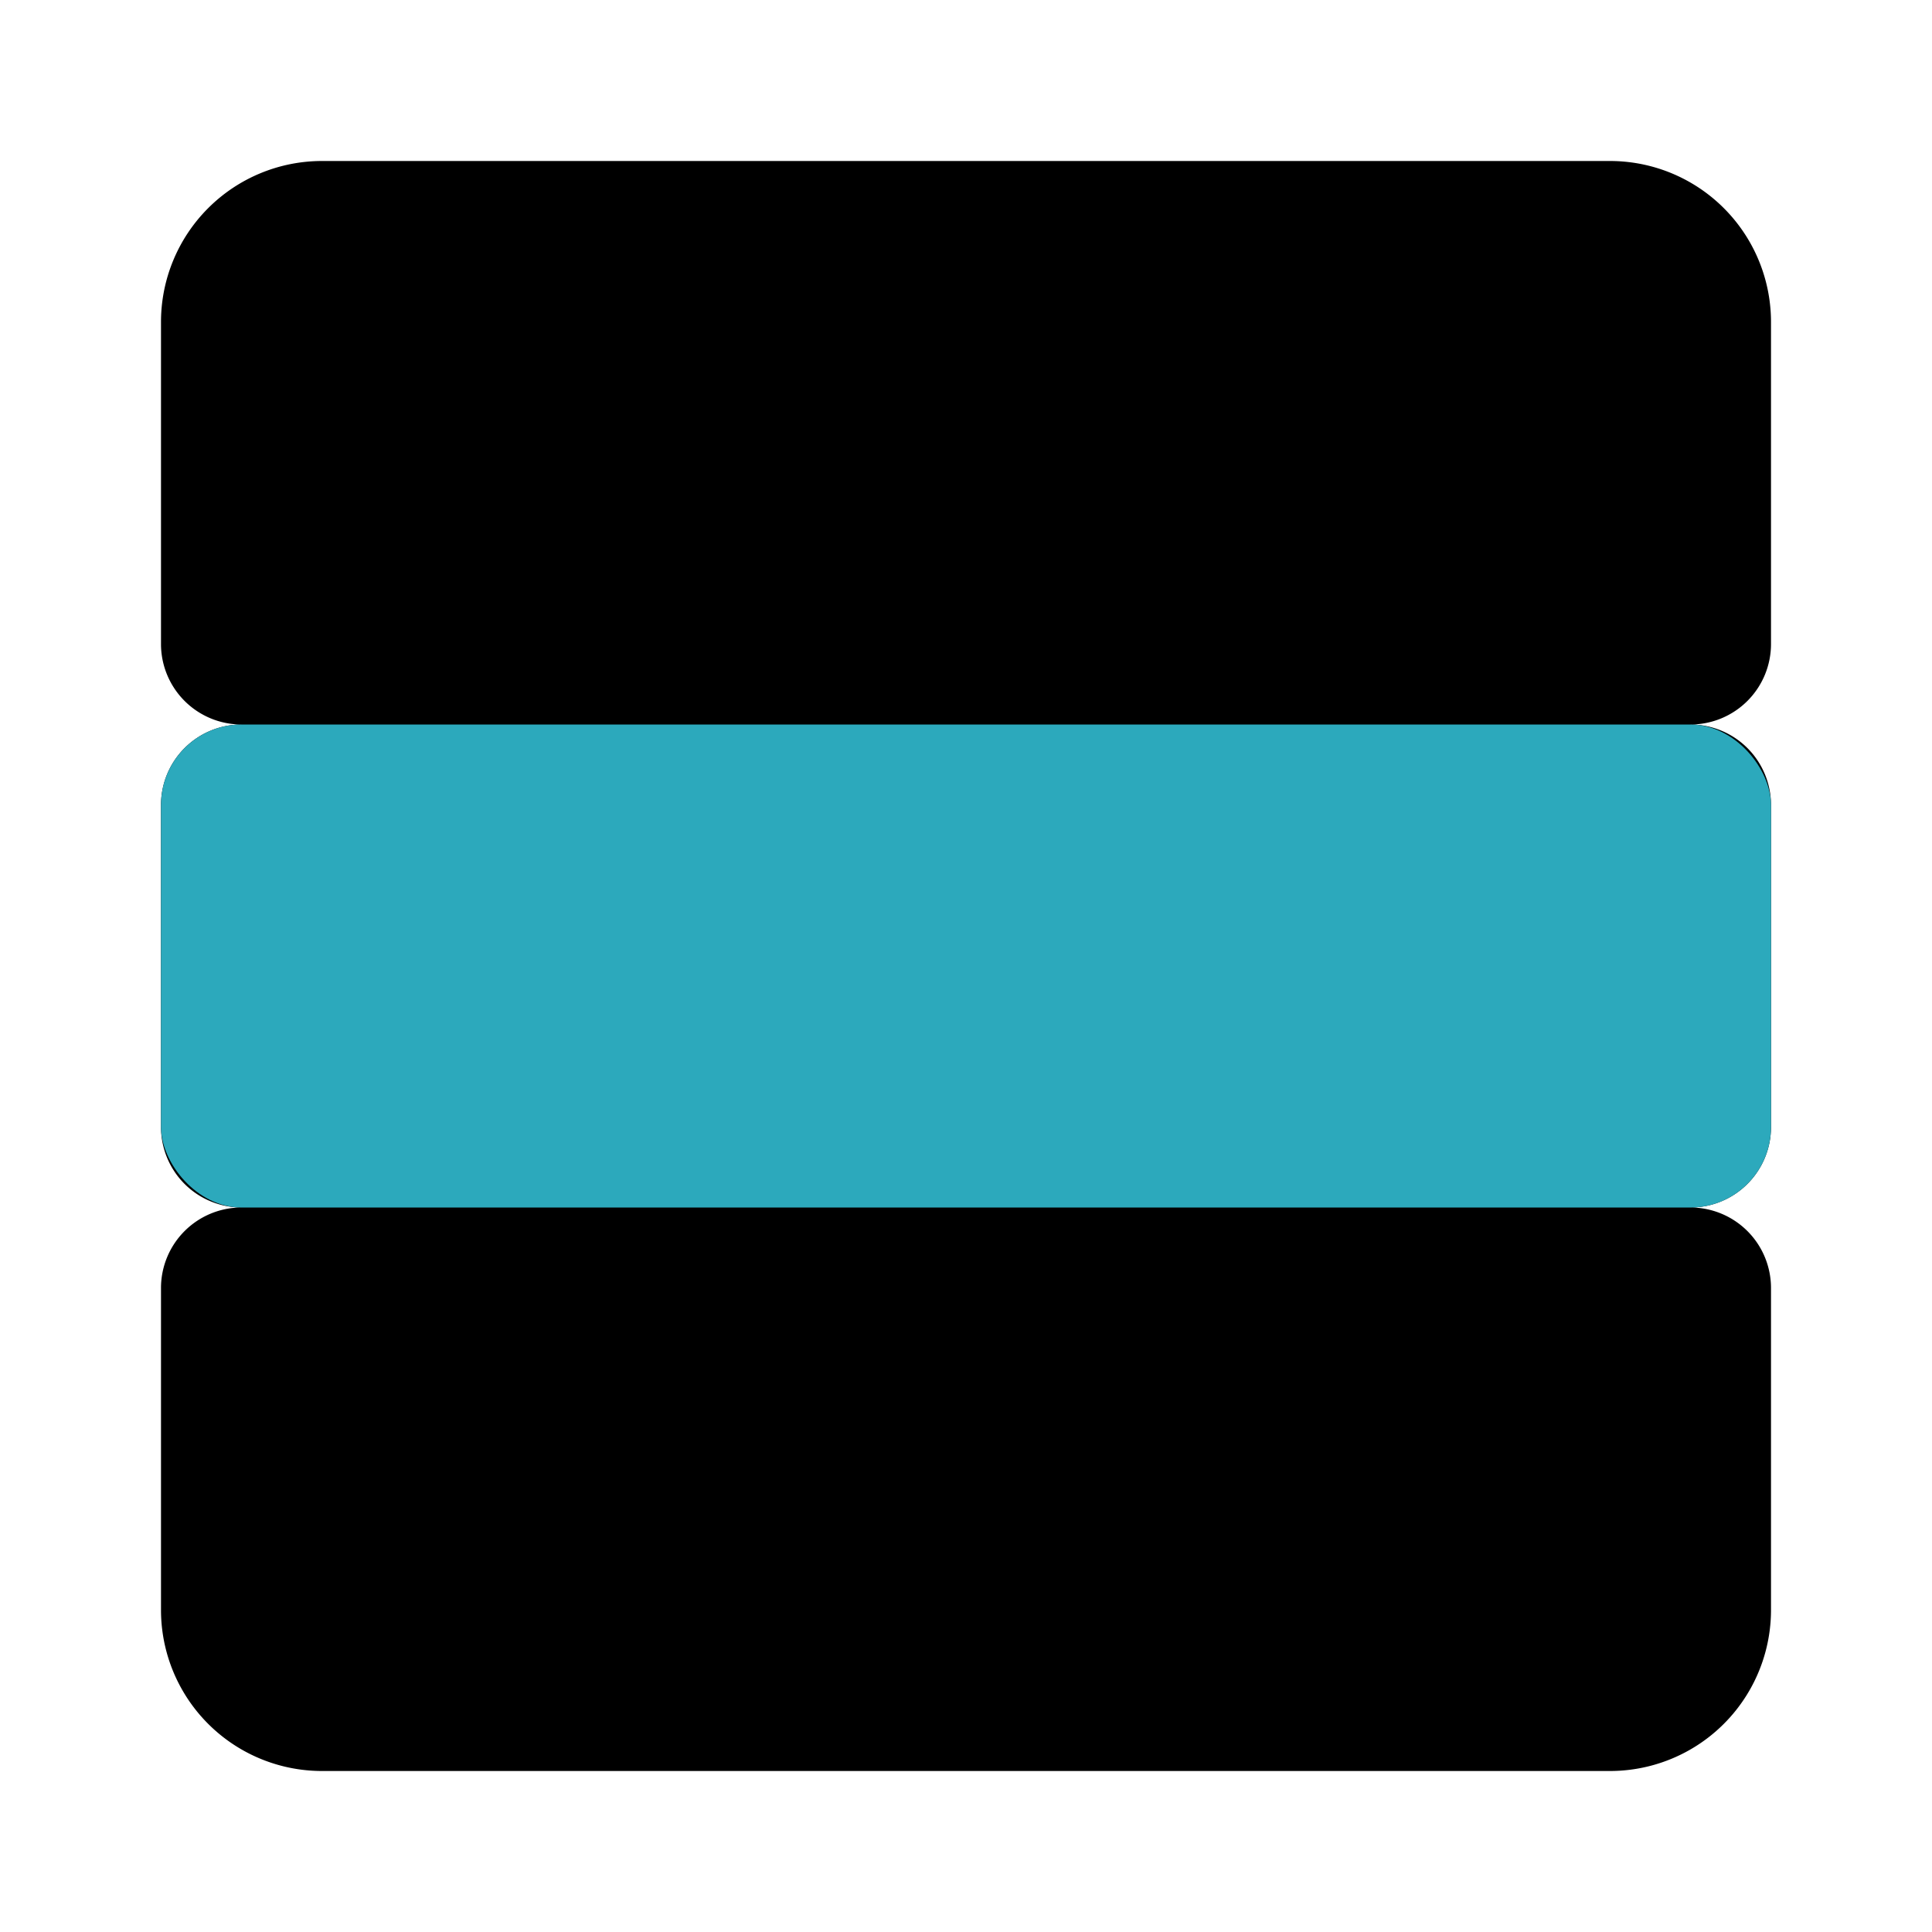
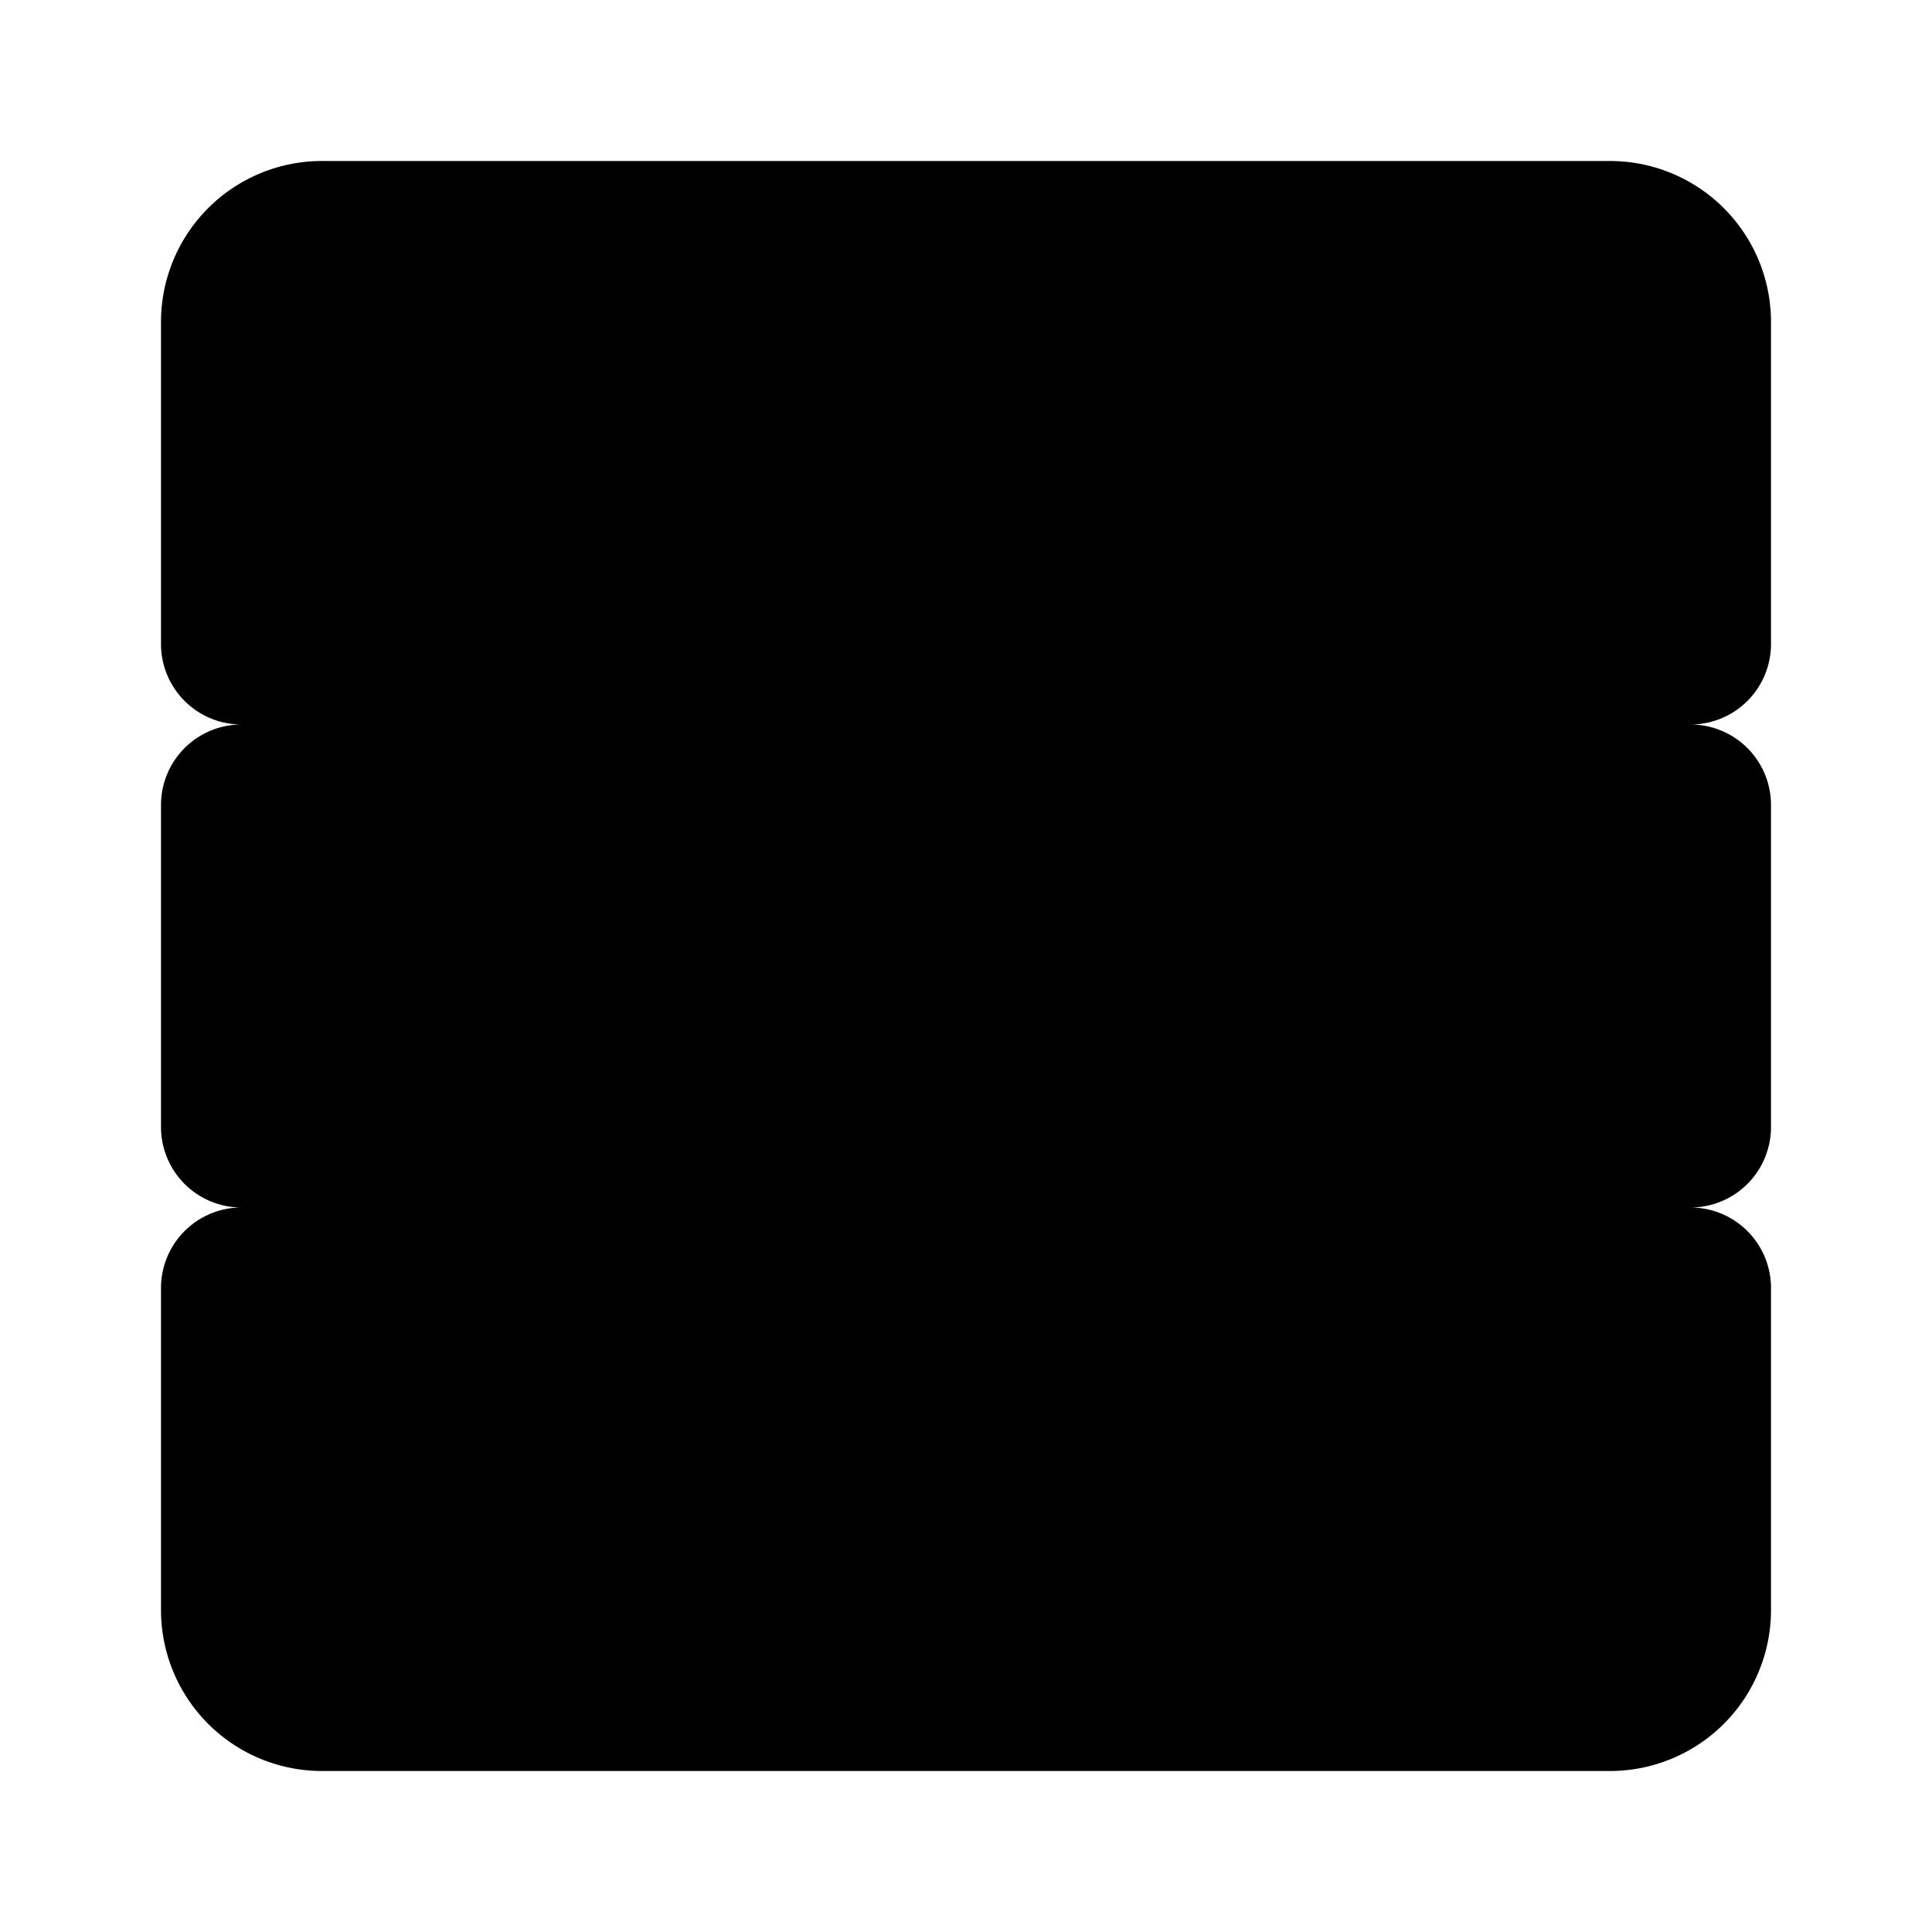
<svg xmlns="http://www.w3.org/2000/svg" fill="#000000" width="800px" height="800px" viewBox="0 0 24 24" id="database-2" data-name="Flat Color" class="icon flat-color">
  <path id="primary" d="M22,8V4a2,2,0,0,0-2-2H4A2,2,0,0,0,2,4V8A1,1,0,0,0,3,9a1,1,0,0,0-1,1v4a1,1,0,0,0,1,1,1,1,0,0,0-1,1v4a2,2,0,0,0,2,2H20a2,2,0,0,0,2-2V16a1,1,0,0,0-1-1,1,1,0,0,0,1-1V10a1,1,0,0,0-1-1A1,1,0,0,0,22,8Z" style="fill: rgb(0, 0, 0);" />
-   <rect id="secondary" x="2" y="9" width="20" height="6" rx="1" style="fill: rgb(44, 169, 188);" />
</svg>